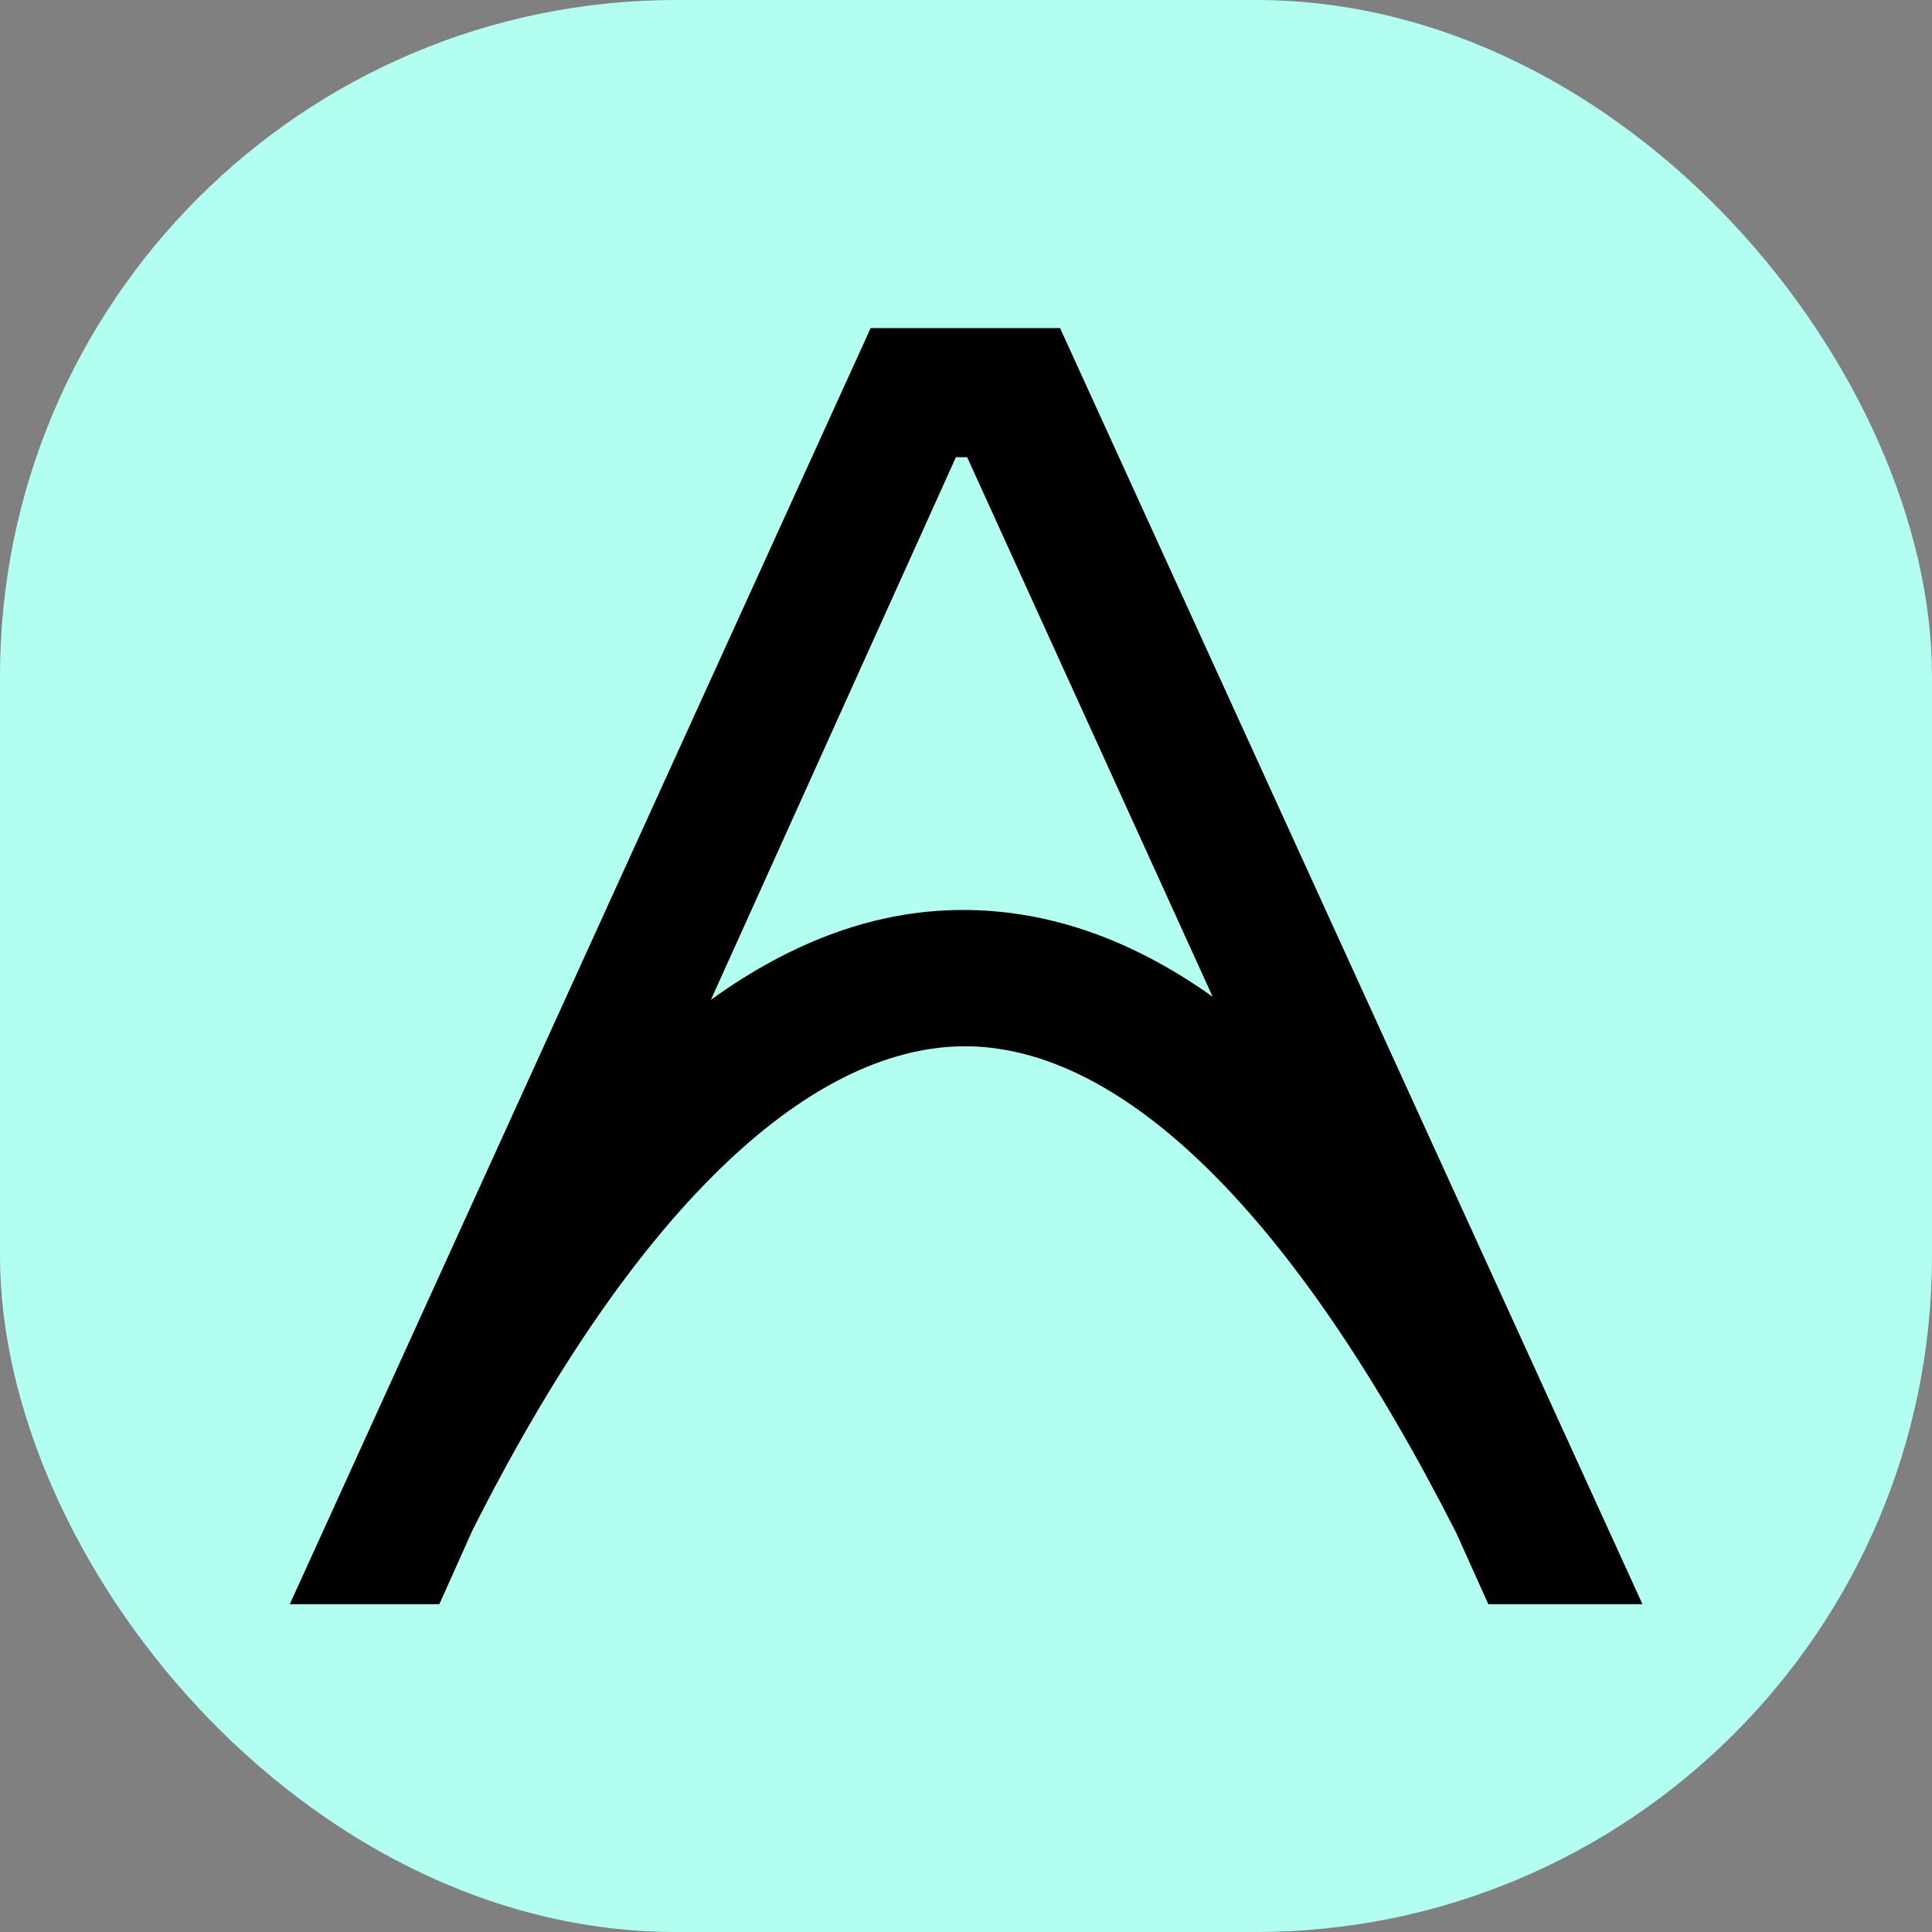
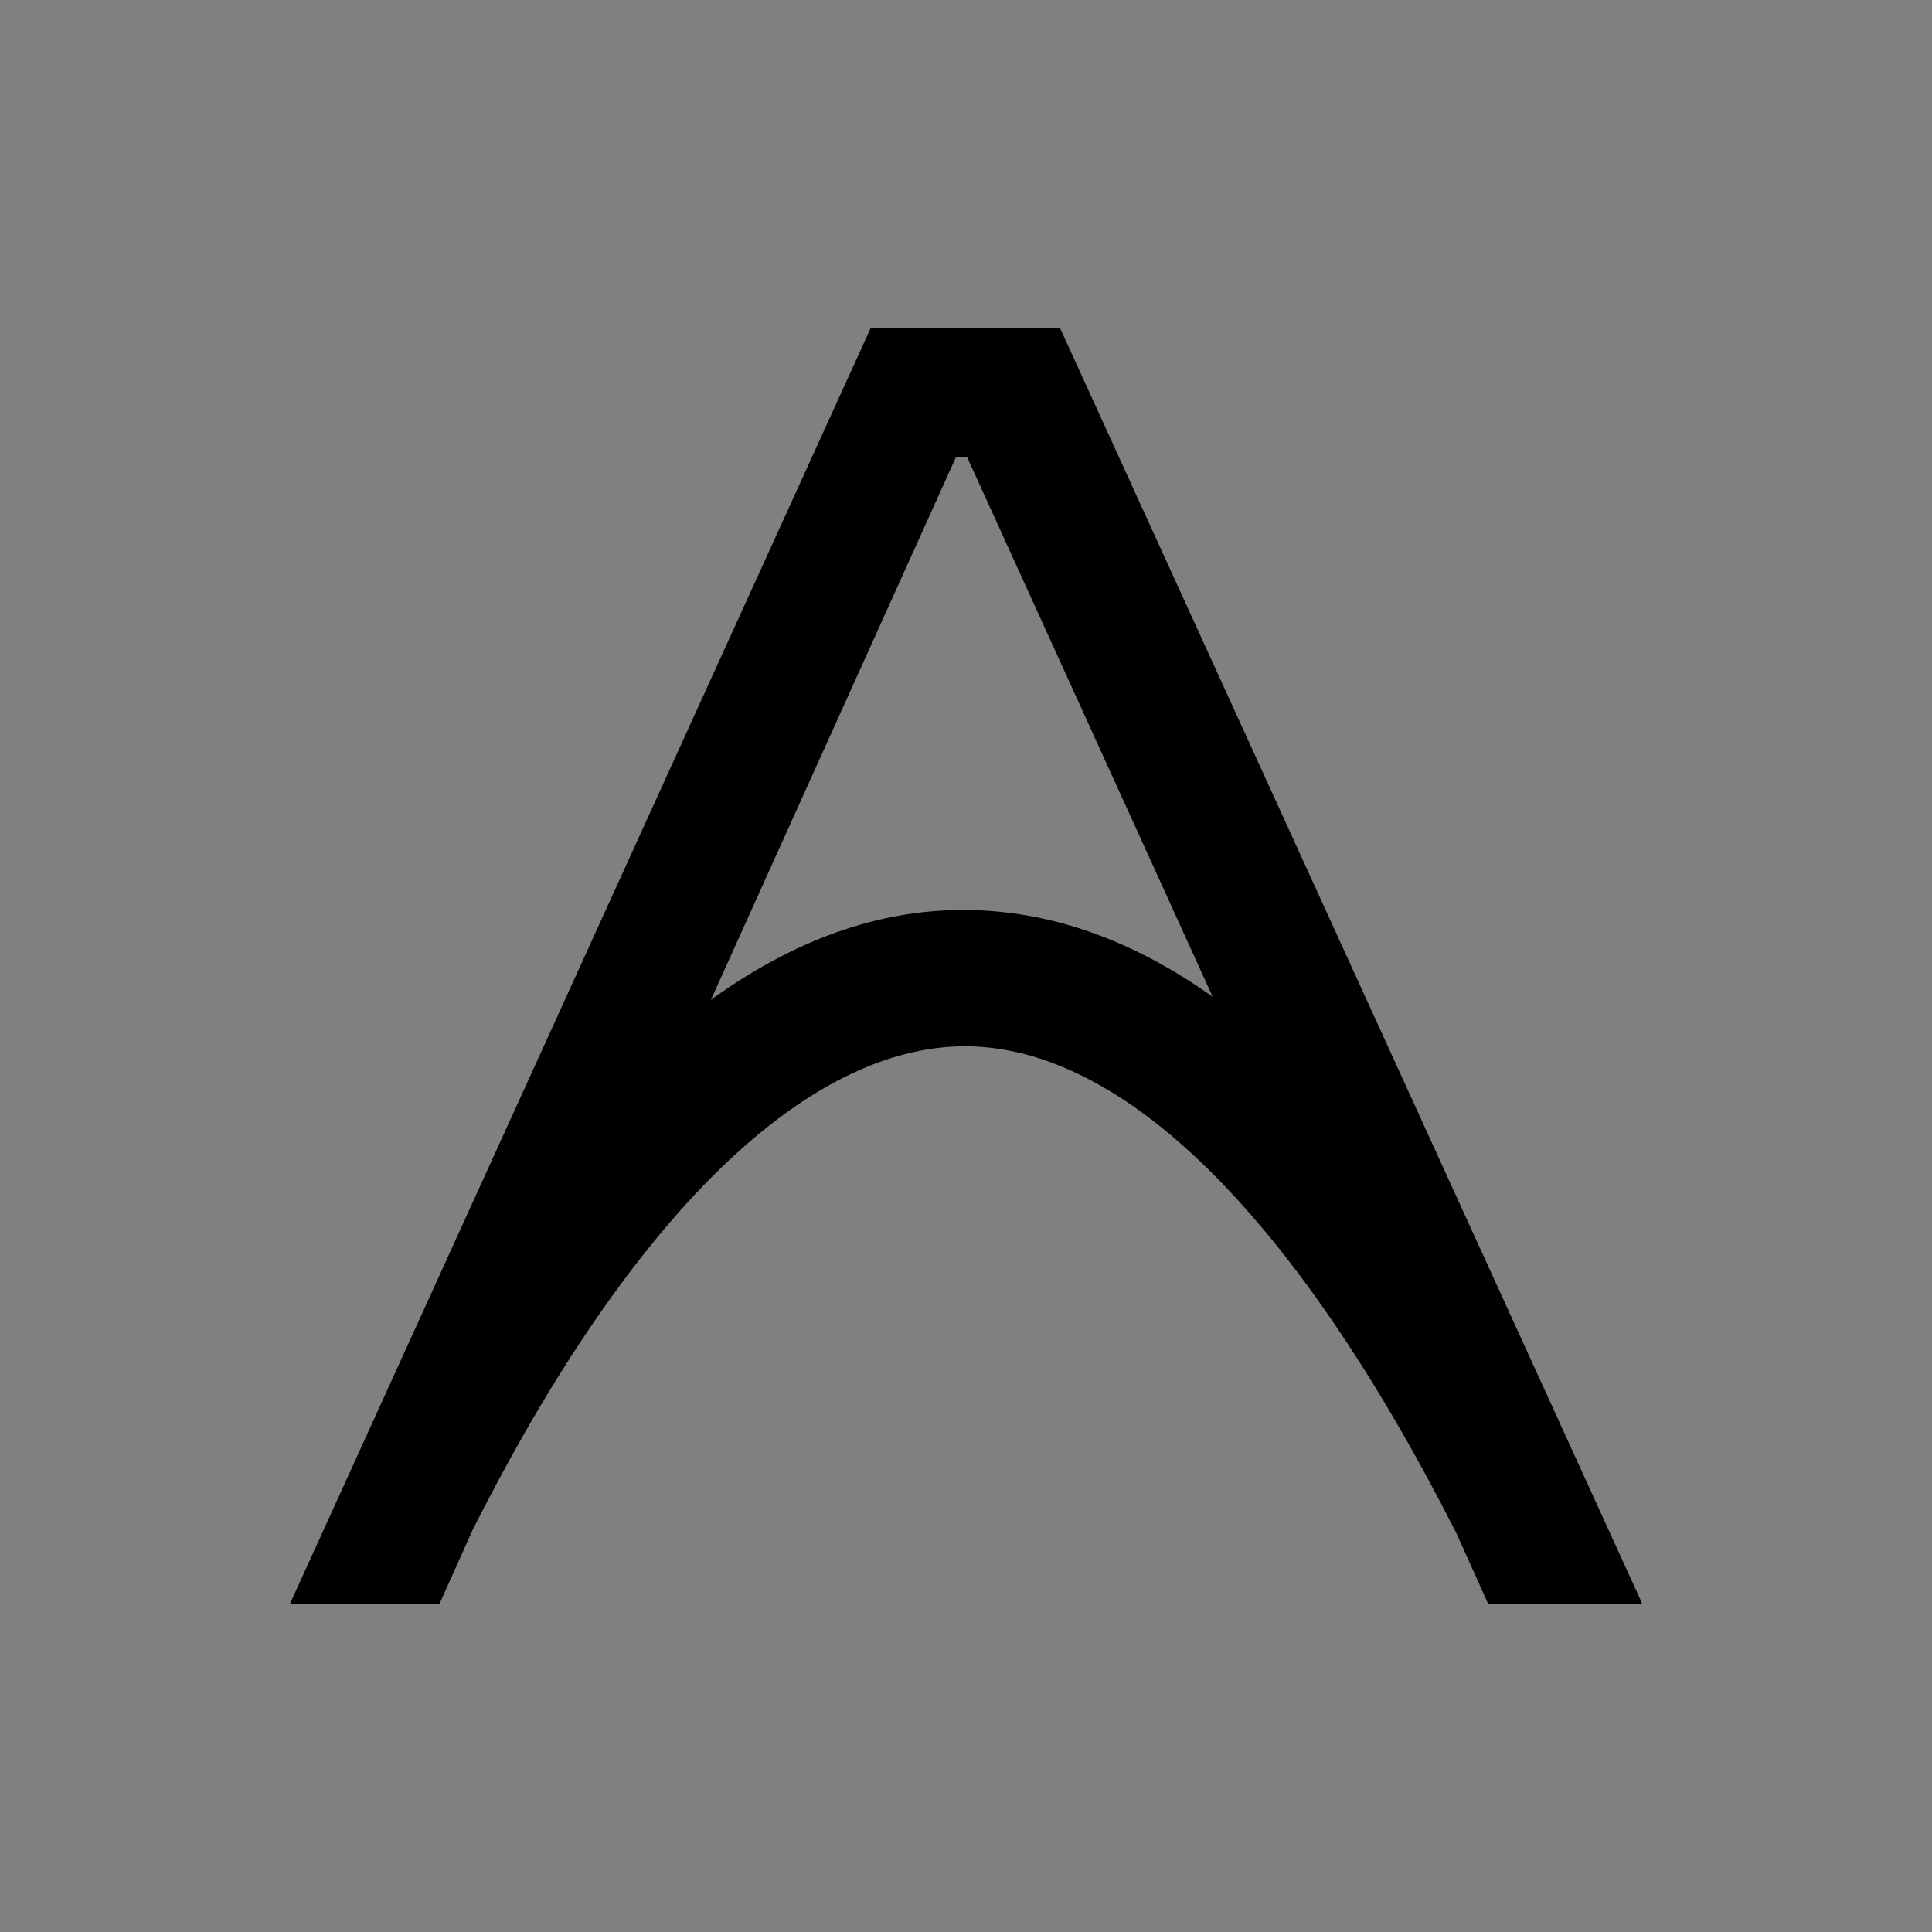
<svg xmlns="http://www.w3.org/2000/svg" version="1.1" width="1000" height="1000">
  <rect width="100%" height="100%" fill="#808080" stroke="none" />
  <g clip-path="url(#SvgjsClipPath1020)">
-     <rect width="1000" height="1000" fill="#b2fff2" />
    <g transform="matrix(2.642,0,0,2.642,150,169.811)">
      <svg version="1.1" width="265" height="250">
        <svg id="Ebene_1" version="1.1" viewBox="0 0 265 250">
          <path id="Pfad_76" d="M234.9,250h30.1L150.9,0h-37.1L0,250h29.3l6.5-14.5c31.2-61.9,65.4-94.7,96.4-94.8,31,0,64.6,32.9,96.3,95.3l6.3,14ZM180.8,131c-15.9-11.3-32.2-17-48.9-17-16.9,0-33.3,6-49.4,17.6l48-106.3h2.2l48.1,105.7Z" />
        </svg>
      </svg>
    </g>
  </g>
  <defs>
    <clipPath id="SvgjsClipPath1020">
      <rect width="1000" height="1000" x="0" y="0" rx="350" ry="350" />
    </clipPath>
  </defs>
</svg>